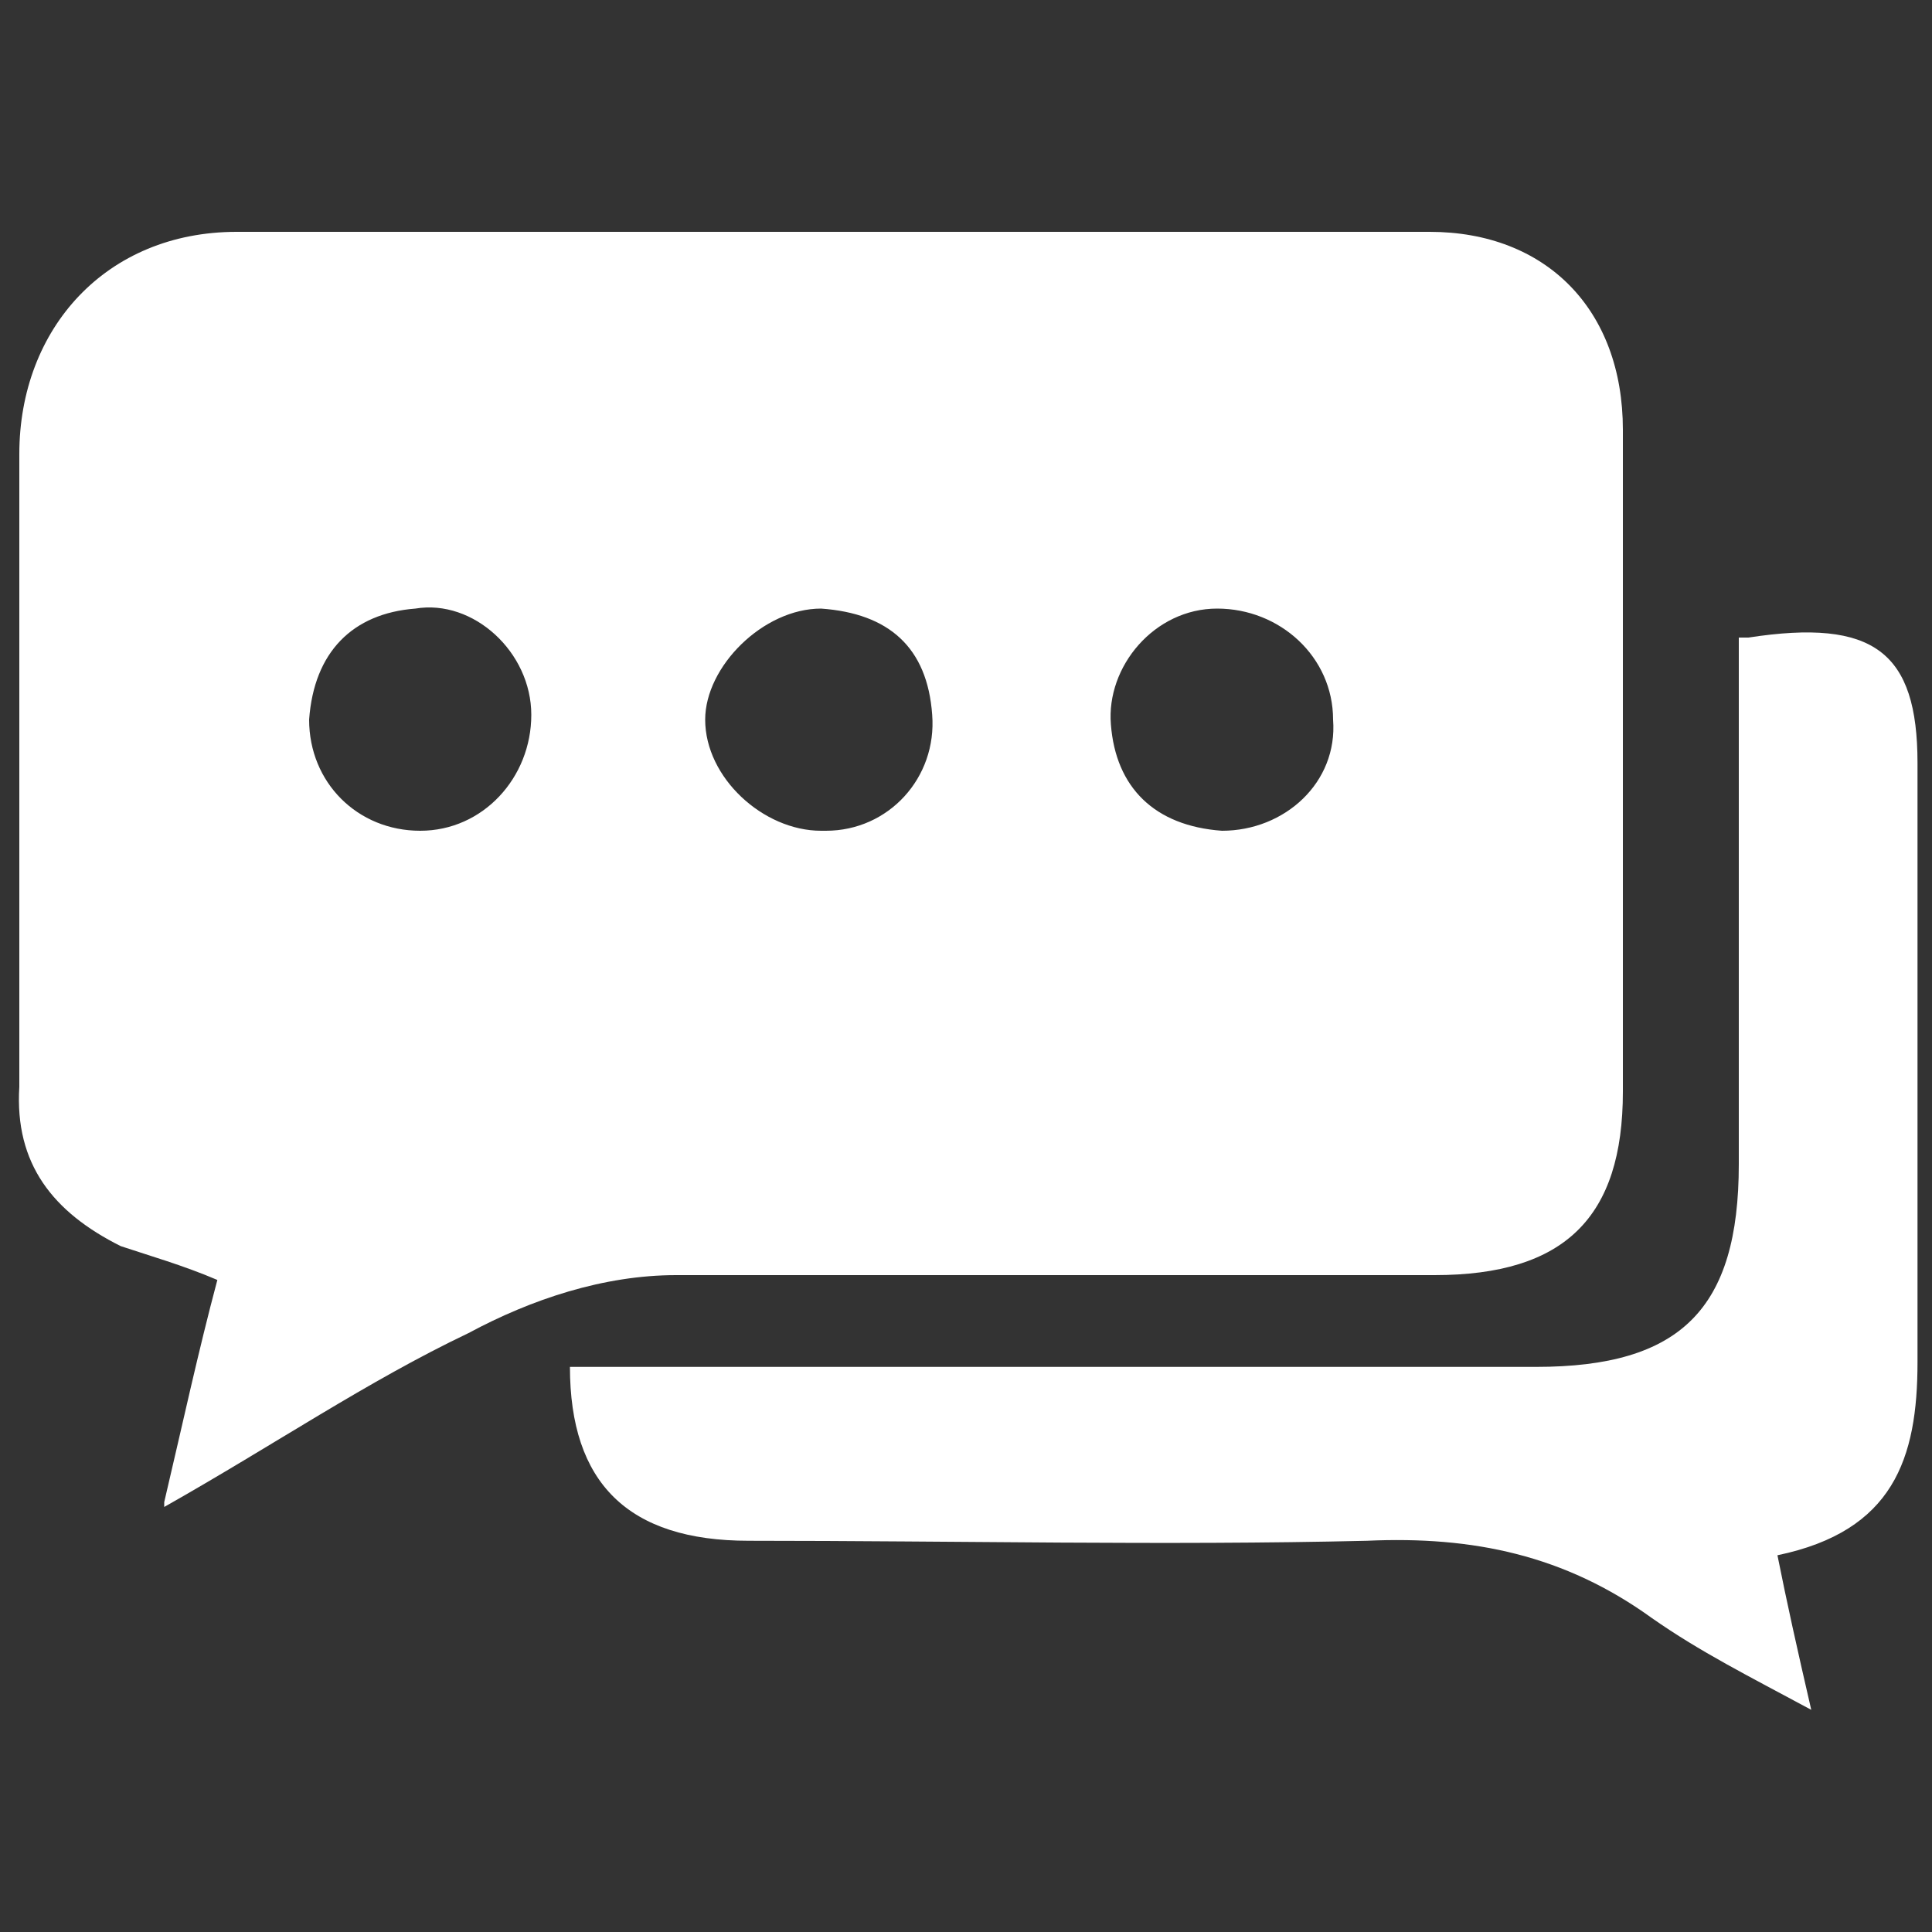
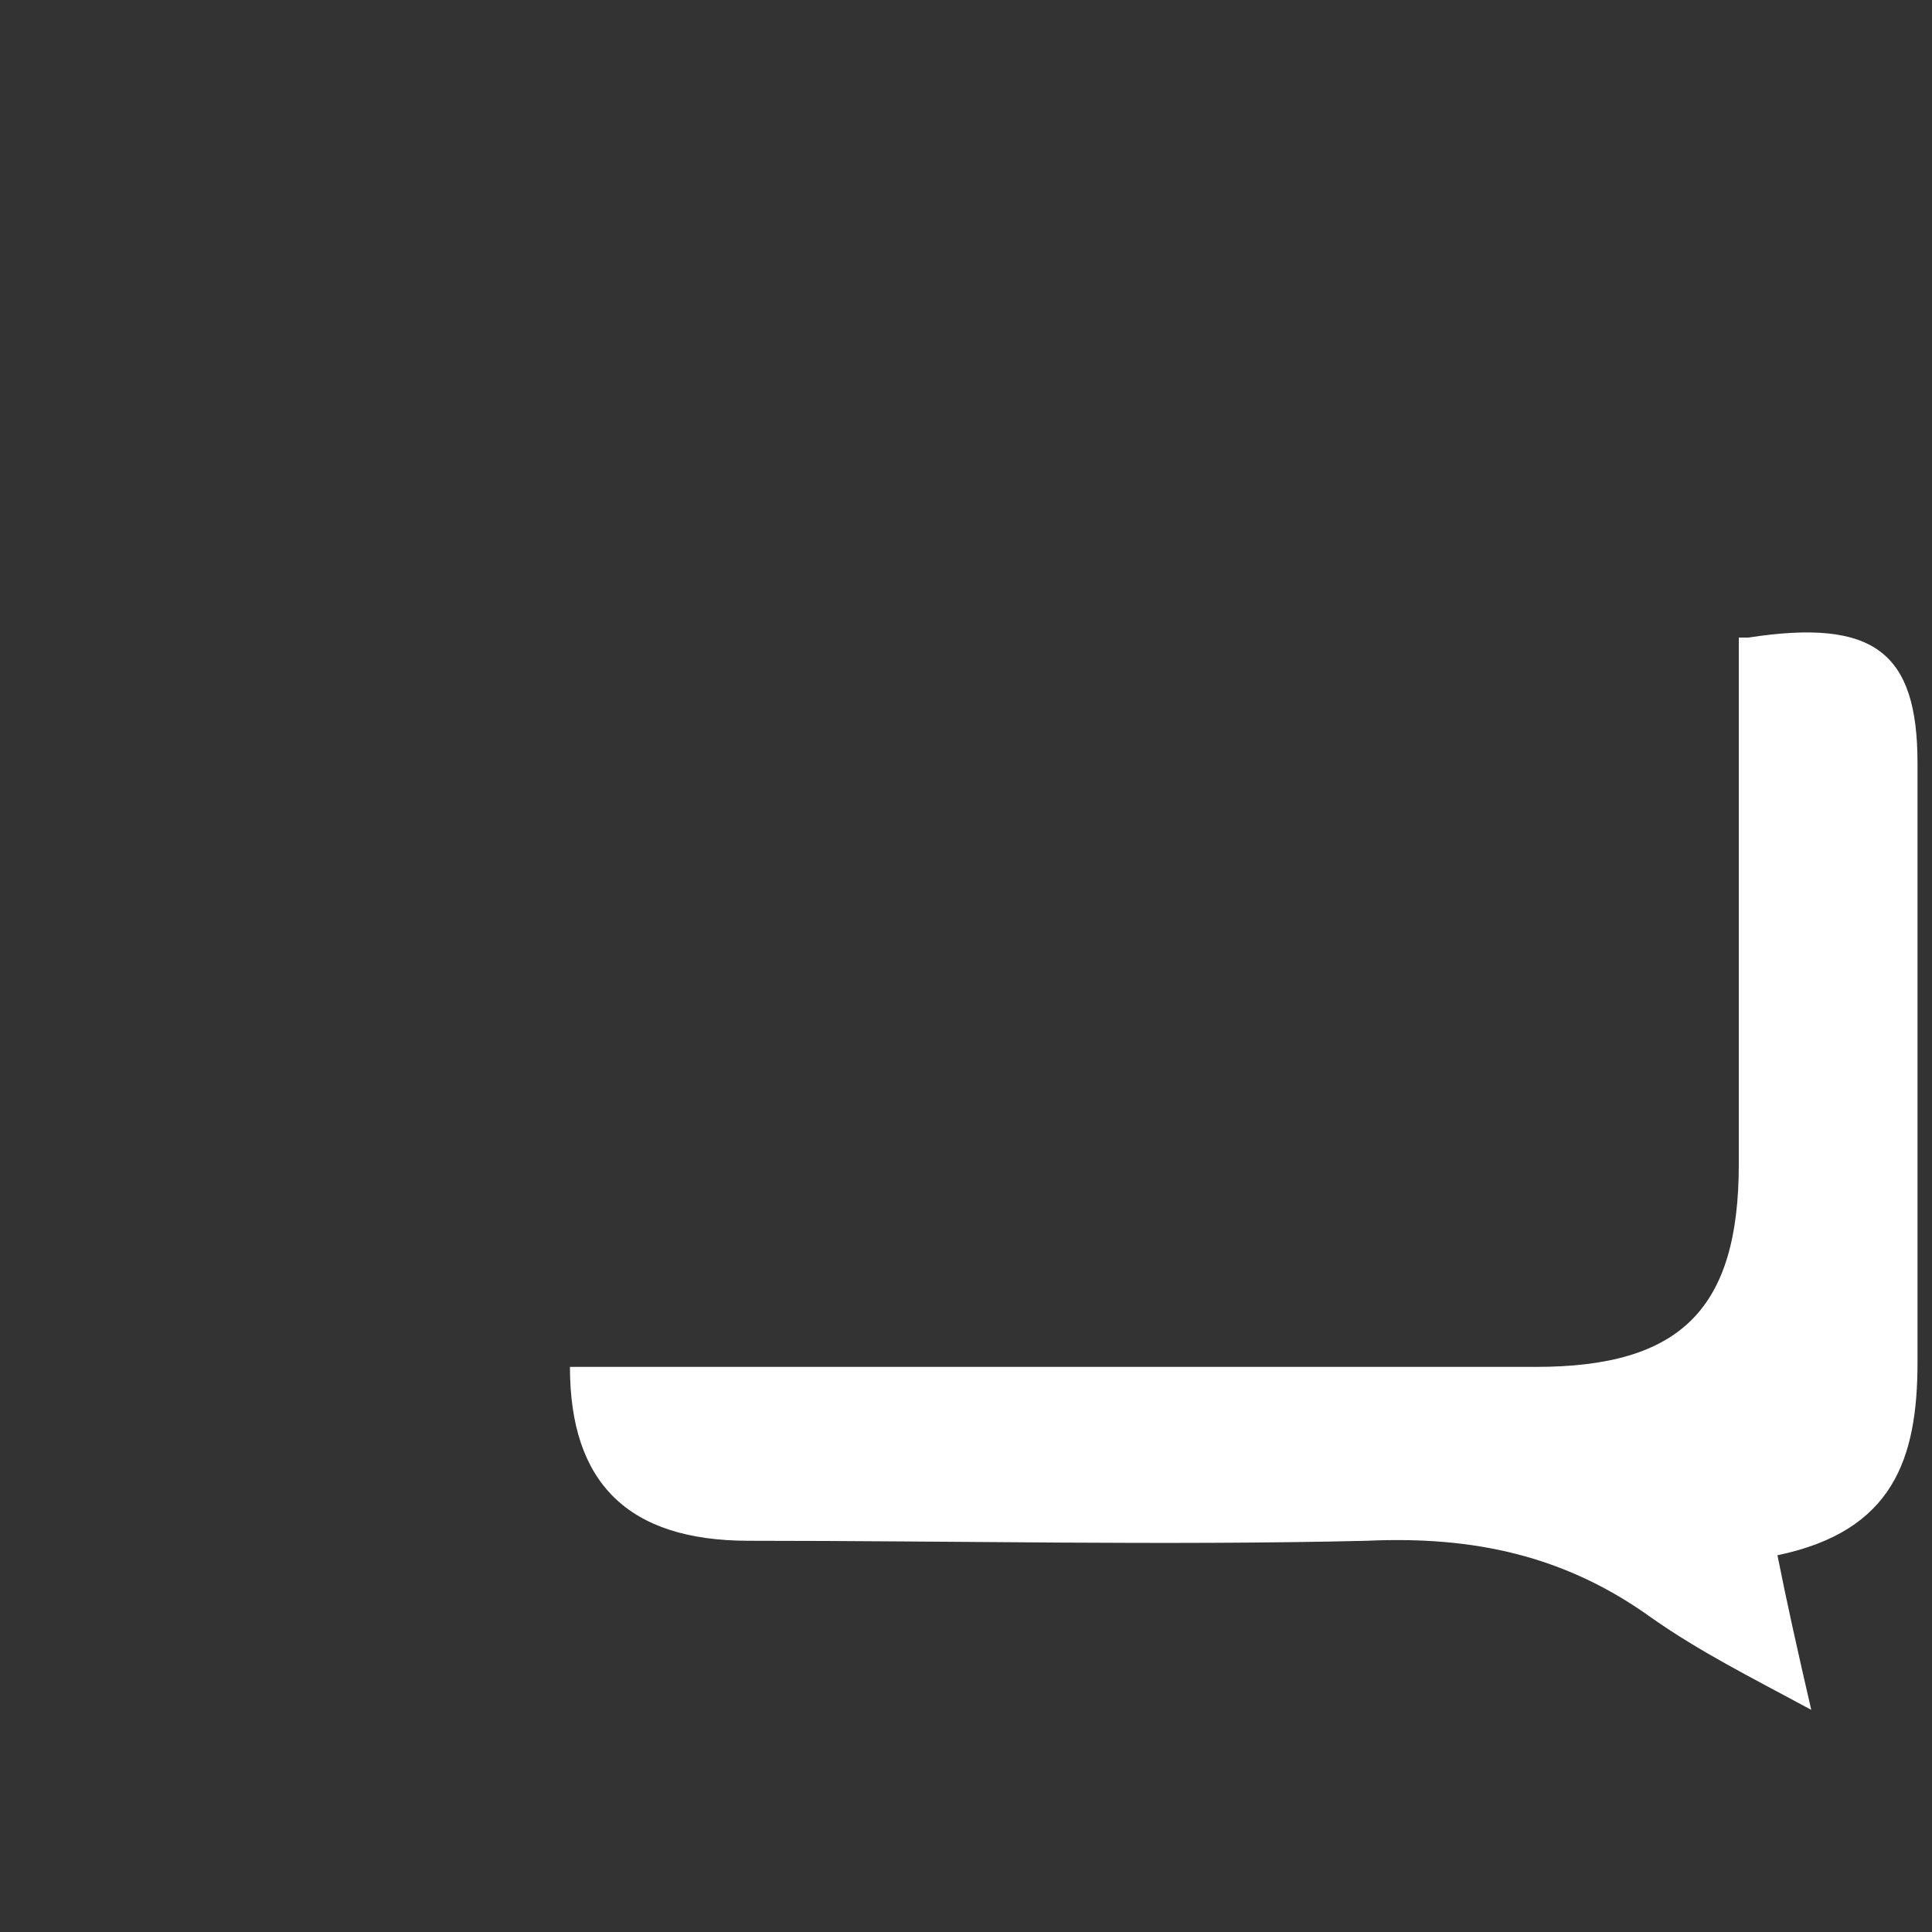
<svg xmlns="http://www.w3.org/2000/svg" version="1.1" viewBox="0 0 40 40">
  <rect x="0" y="0" width="40" height="40" fill="#333333" stroke="none" />
  <defs>
    <style>
      .cls-1 {
        fill: #fff;
      }
    </style>
  </defs>
  <g>
    <g id="Layer_1">
      <g>
-         <path class="cls-1" d="M3.4,31.1c.4-1.7.7-3.1,1.1-4.6-.7-.3-1.4-.5-2-.7-1.4-.7-2.2-1.7-2.1-3.3,0-4.4,0-8.7,0-13.1,0-2.6,1.8-4.6,4.5-4.6,8.3,0,16.5,0,24.7,0,2.4,0,4,1.6,4,4.1,0,4.6,0,9.1,0,13.7,0,2.6-1.2,3.8-3.9,3.8-5.2,0-10.5,0-15.7,0-1.5,0-3,.5-4.3,1.2-2.1,1-4,2.3-6.3,3.6h0ZM17.1,17.2c1.3,0,2.3-1.1,2.2-2.4-.1-1.4-.9-2.1-2.3-2.2-1.2,0-2.4,1.2-2.4,2.3,0,1.2,1.2,2.3,2.4,2.3ZM11,14.8c0-1.3-1.2-2.4-2.4-2.2-1.3.1-2.1.9-2.2,2.3,0,1.3,1,2.3,2.3,2.3,1.3,0,2.3-1.1,2.3-2.4ZM27.6,14.9c0-1.3-1.1-2.3-2.4-2.3-1.3,0-2.3,1.2-2.2,2.4.1,1.3.9,2.1,2.3,2.2,1.3,0,2.4-1,2.3-2.3h0Z" />
        <path class="cls-1" d="M36.2,13.2c2.6-.4,3.5.3,3.5,2.6,0,4.1,0,8.3,0,12.4,0,2-.5,3.5-2.9,4,.2,1,.4,1.9.7,3.2-1.3-.7-2.3-1.2-3.3-1.9-1.8-1.3-3.7-1.7-5.9-1.6-4.2.1-8.5,0-12.8,0-2.5,0-3.7-1.2-3.7-3.6h1.9c6,0,12.1,0,18.1,0,3,0,4.2-1.2,4.2-4.2,0-3,0-6,0-9.1v-1.8h0Z" />
      </g>
    </g>
  </g>
</svg>